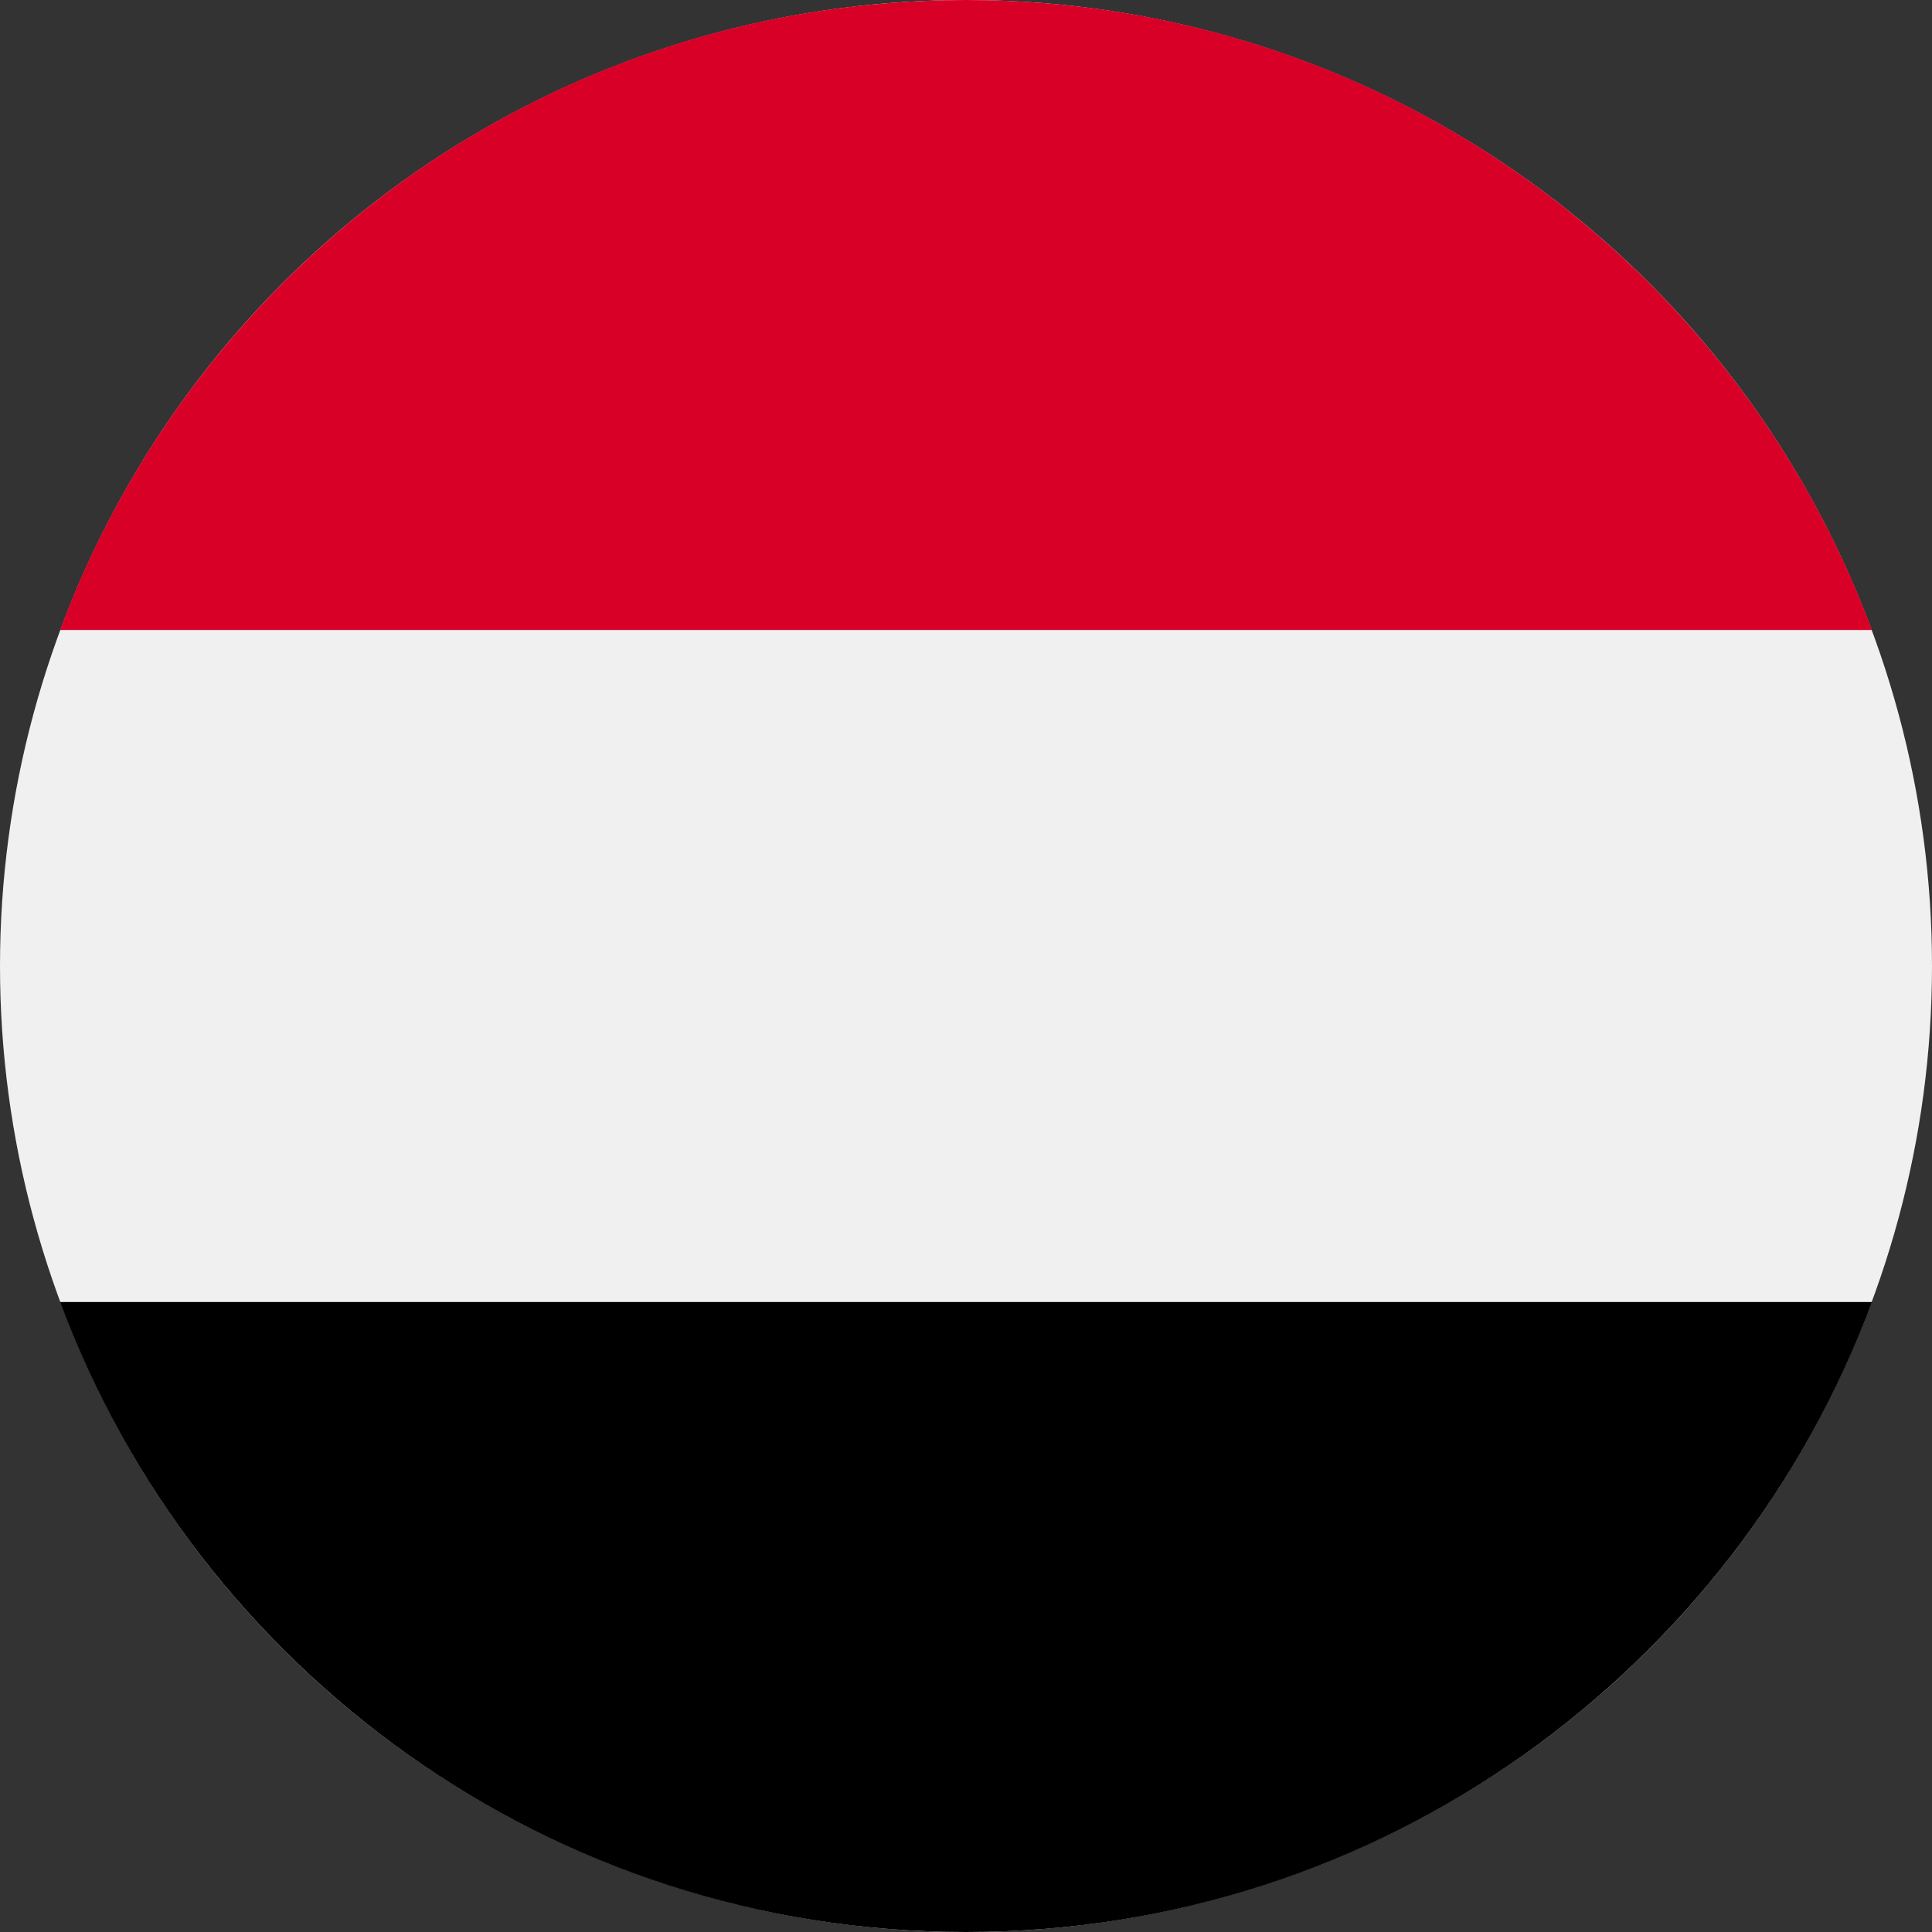
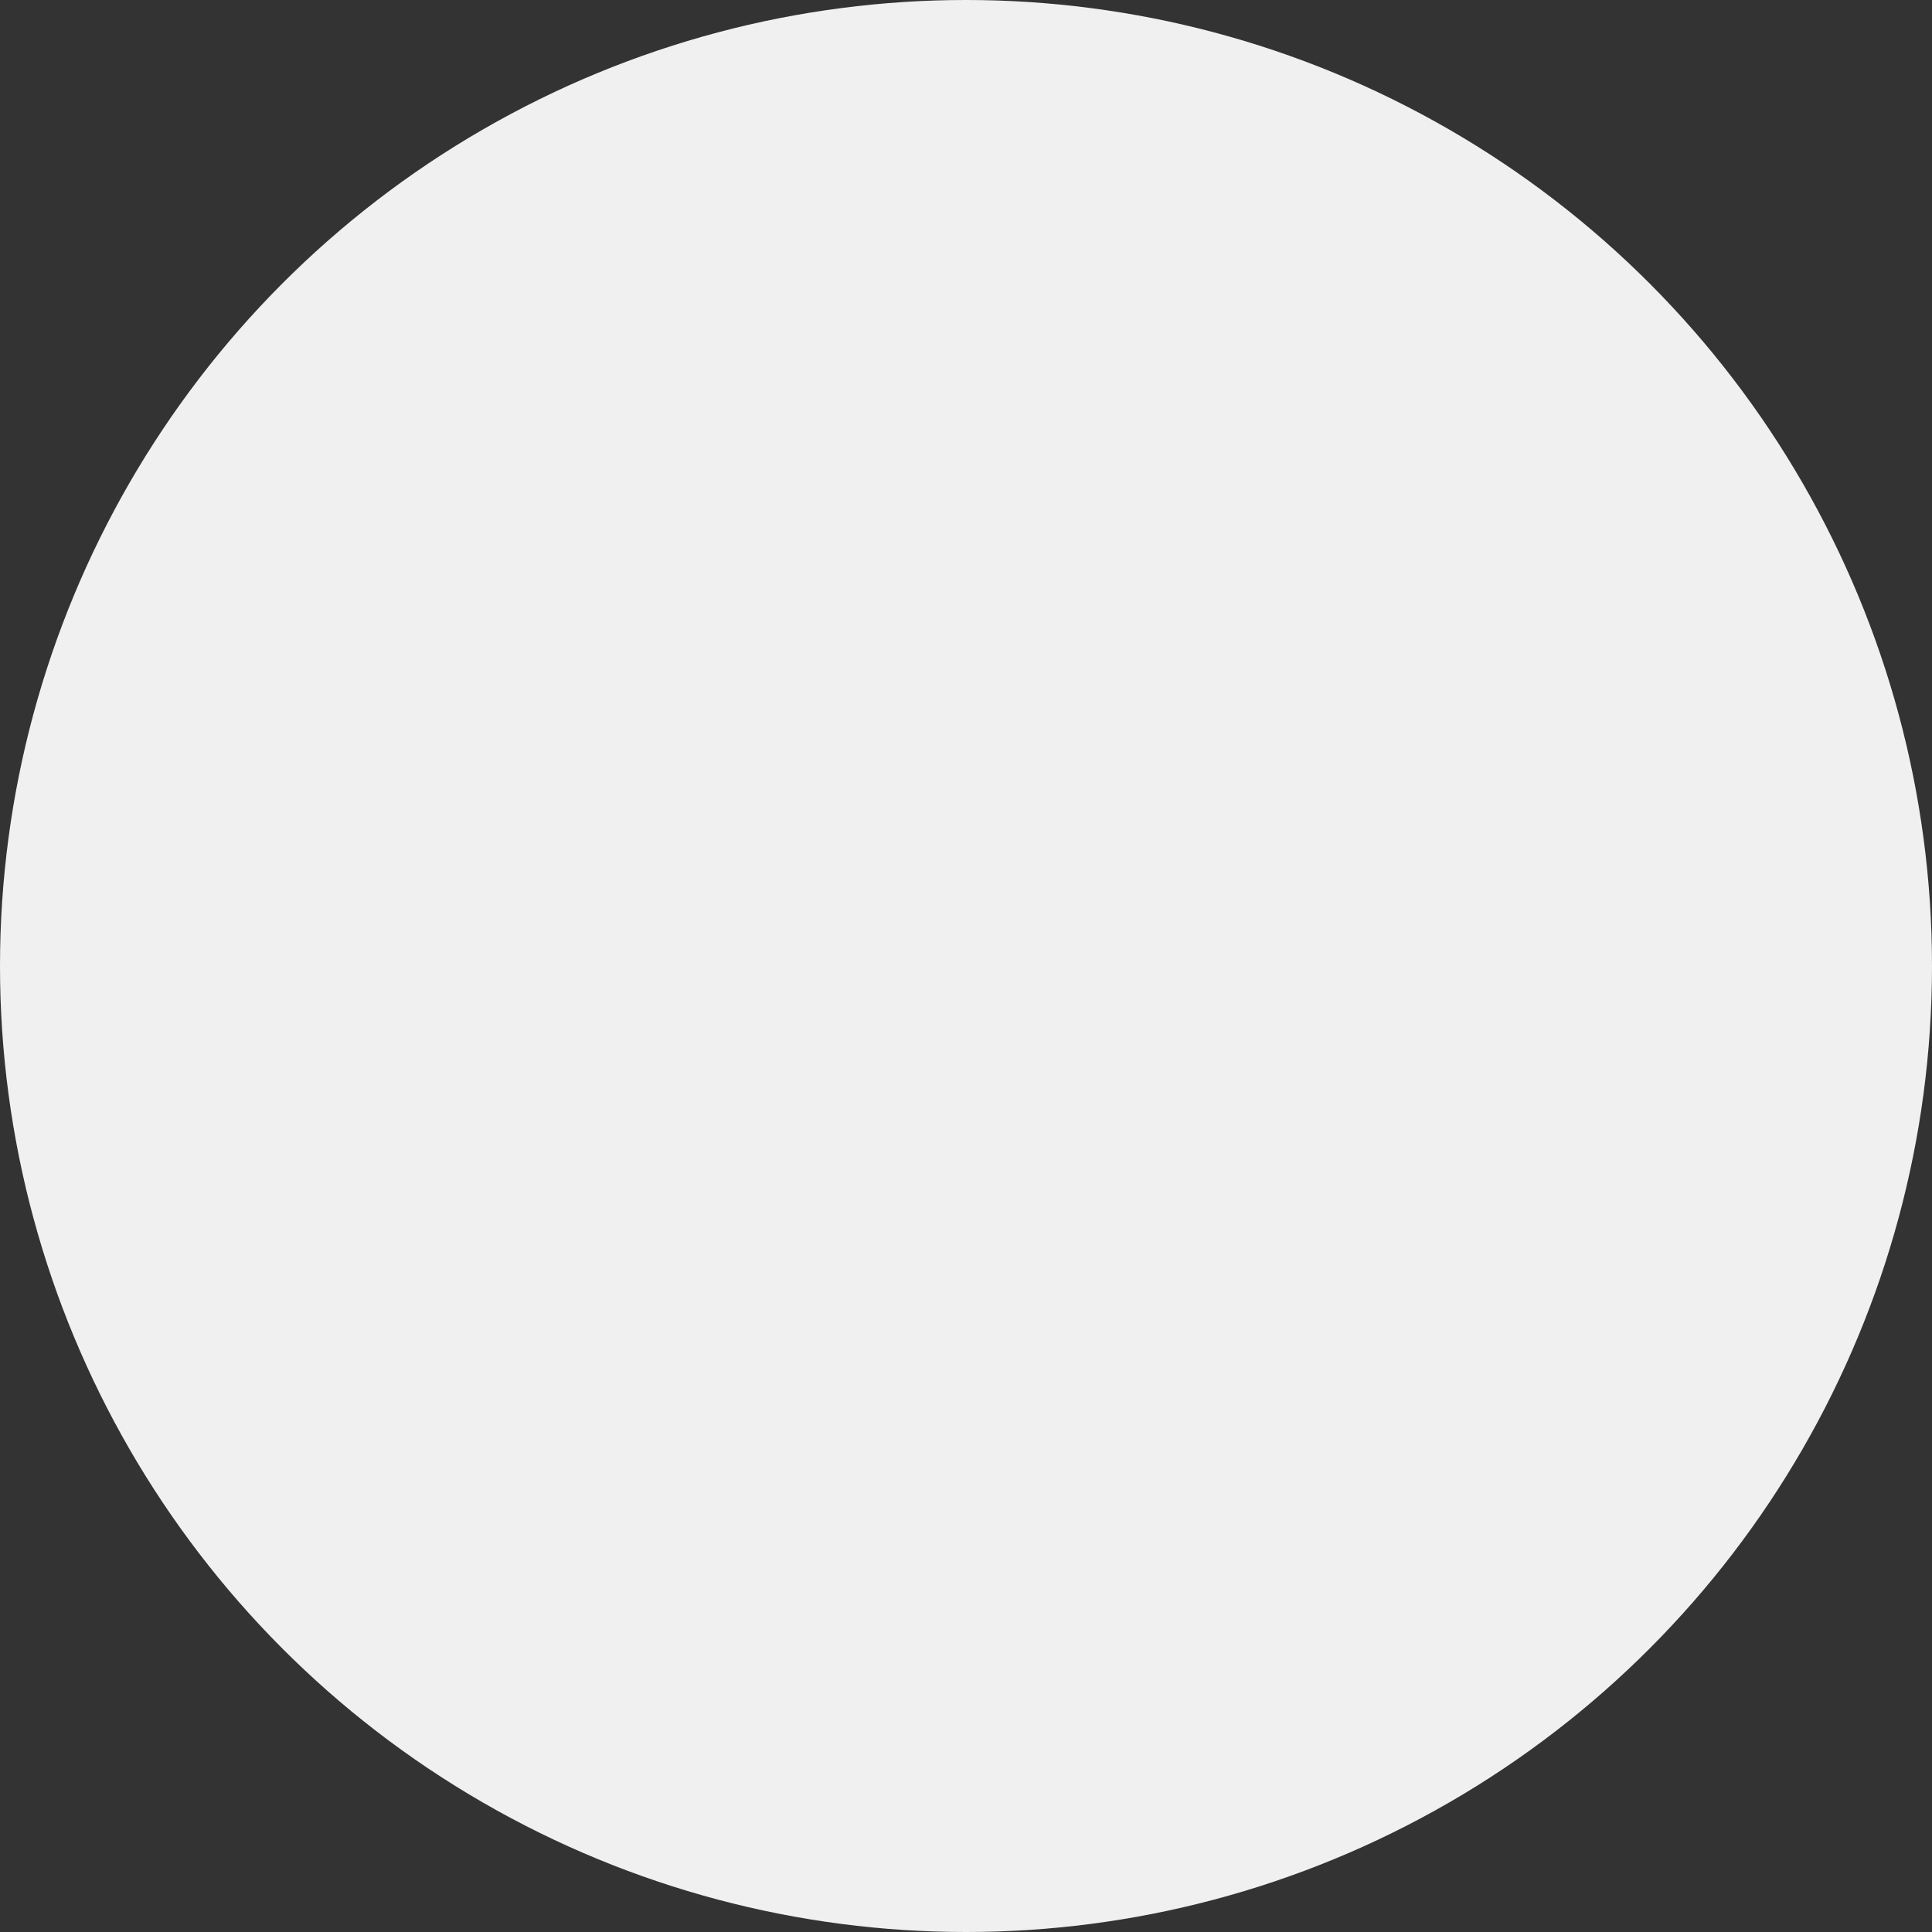
<svg xmlns="http://www.w3.org/2000/svg" width="24px" height="24px" viewBox="0 0 24 24" version="1.1">
  <rect x="0" y="0" width="24" height="24" fill="#333333" stroke="none" />
  <title>Icons+Indicators / Flags / yemen</title>
  <g id="Page-1" stroke="none" stroke-width="1" fill="none" fill-rule="evenodd">
    <g id="Group" fill-rule="nonzero">
      <g id="yemen">
        <circle id="Oval" fill="#F0F0F0" cx="12" cy="12" r="12" />
-         <path d="M12,24 C17.16,24 21.558,20.744 23.254,16.174 L0.746,16.174 C2.442,20.744 6.84,24 12,24 Z" id="Path" fill="#000000" />
-         <path d="M12,0 C6.84,0 2.442,3.256 0.746,7.826 L23.254,7.826 C21.558,3.256 17.16,0 12,0 Z" id="Path" fill="#D80027" />
      </g>
    </g>
  </g>
</svg>